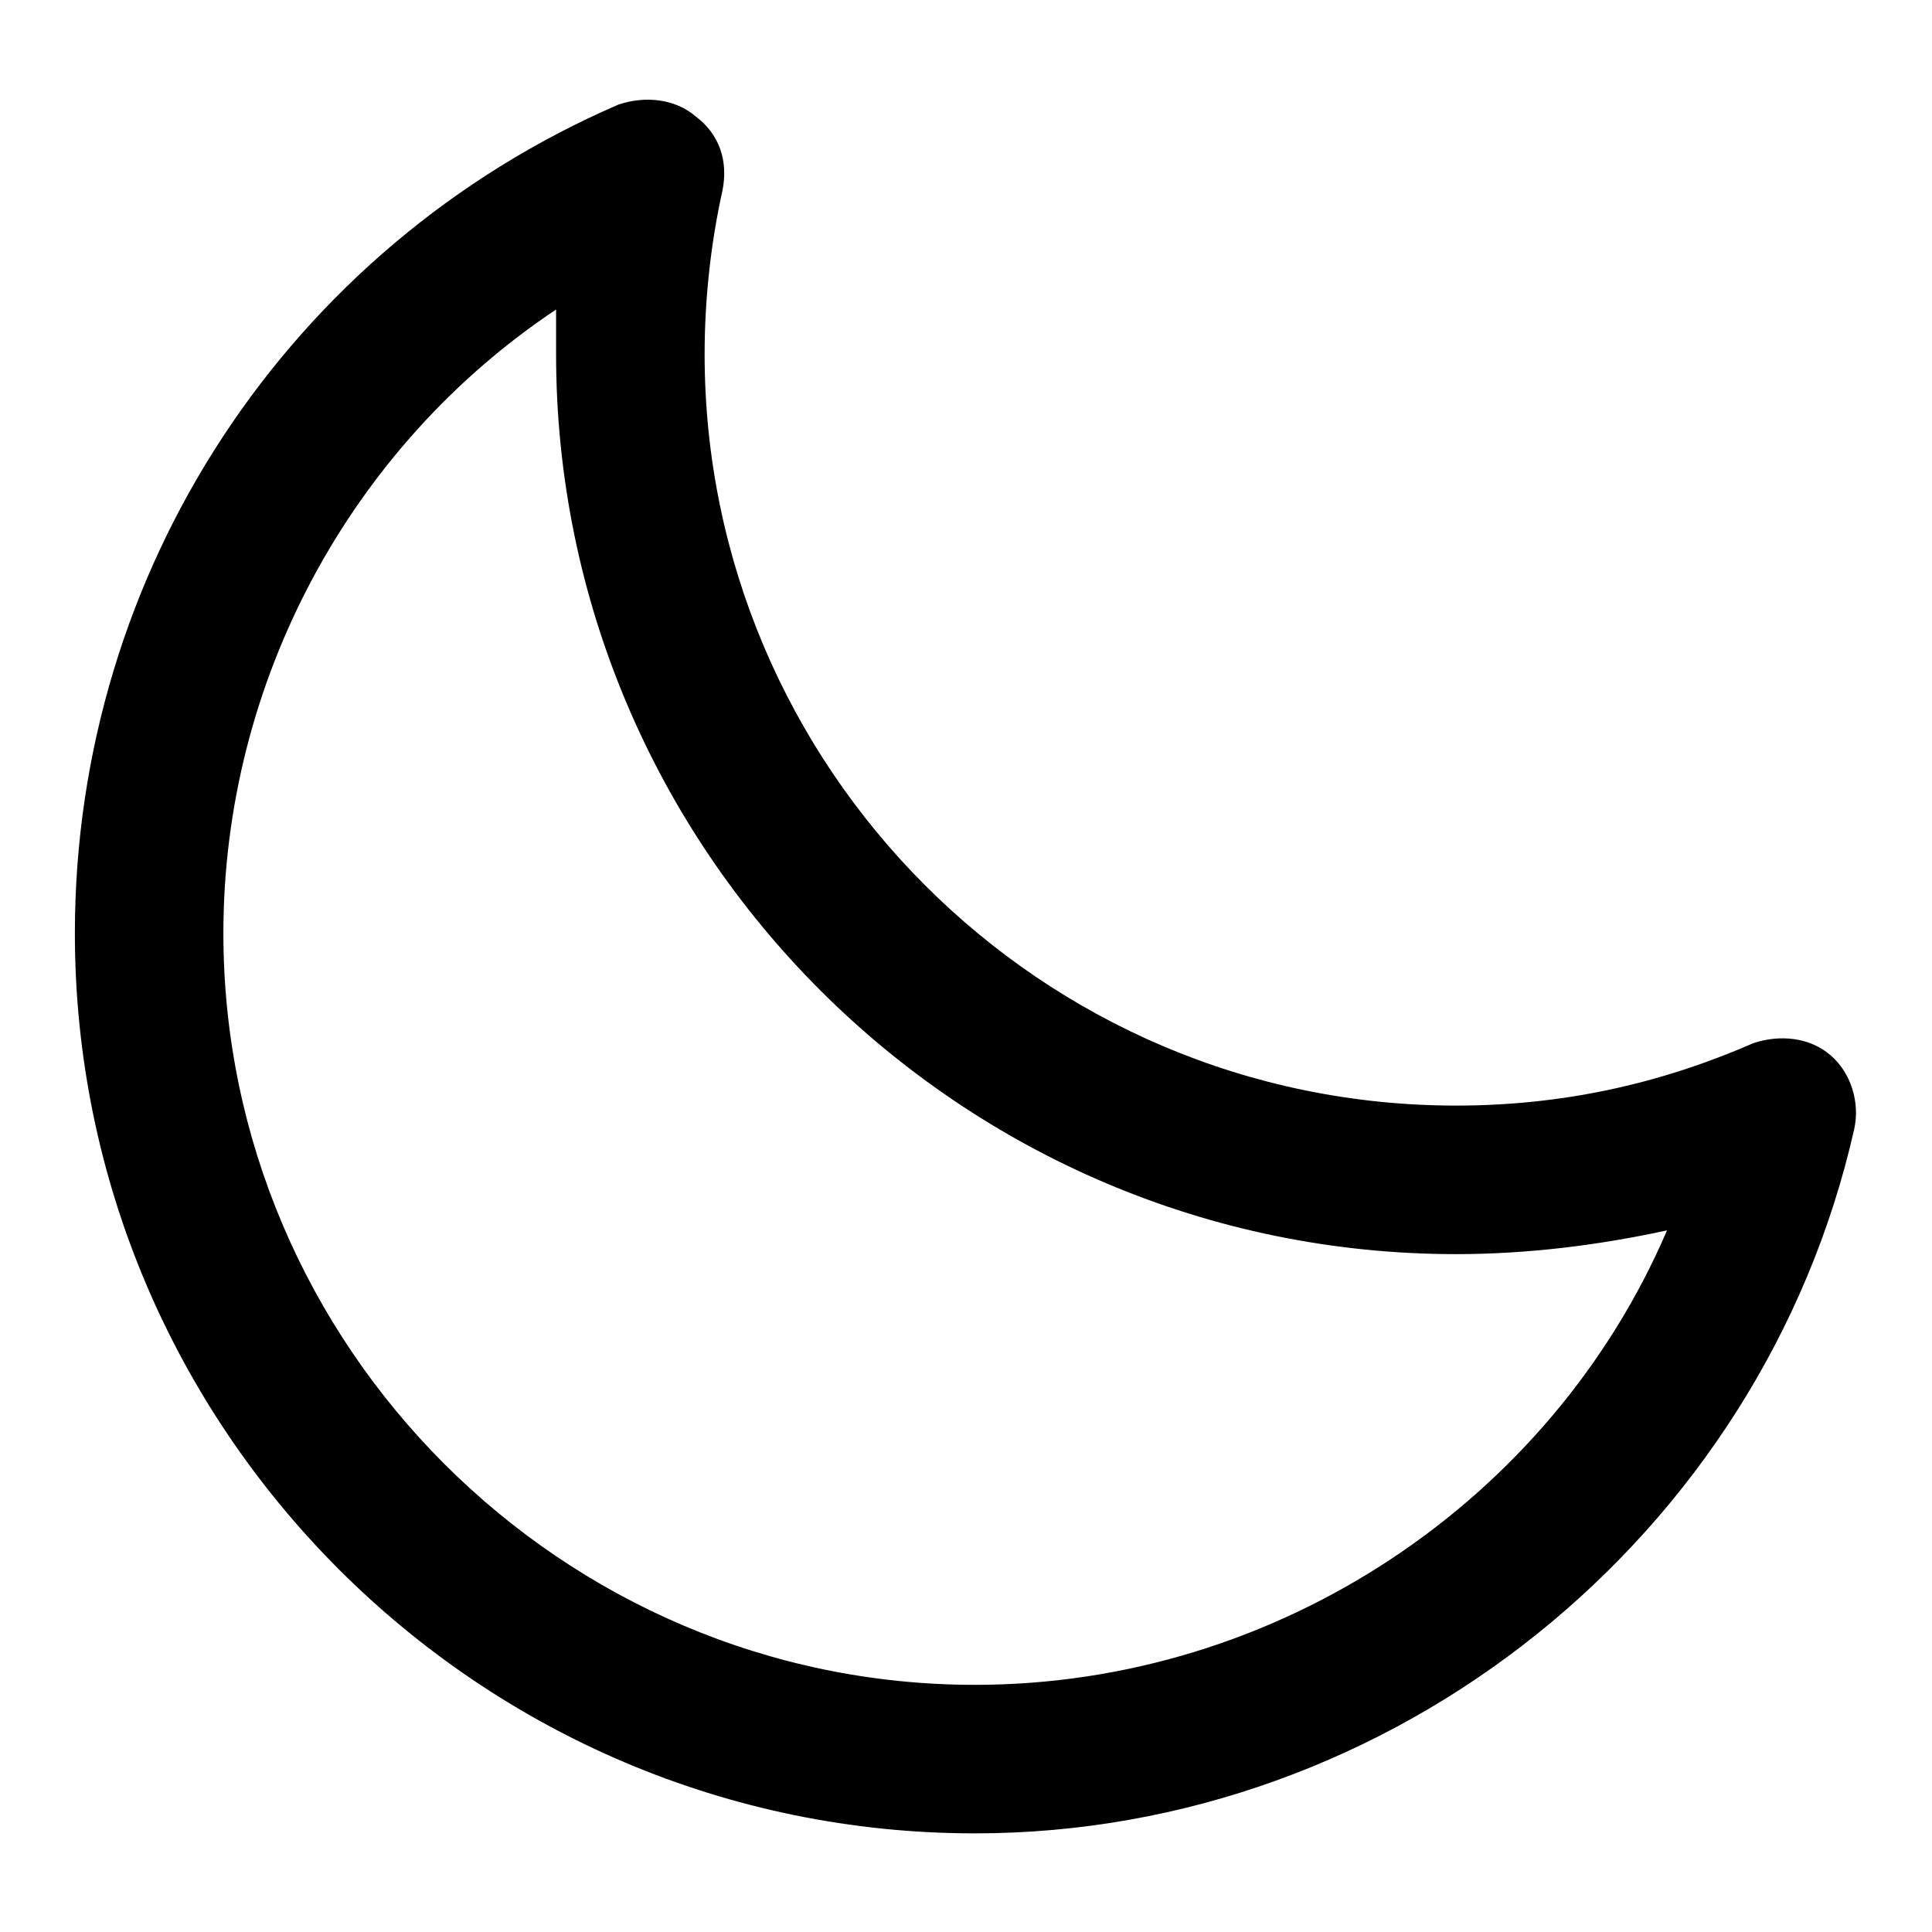
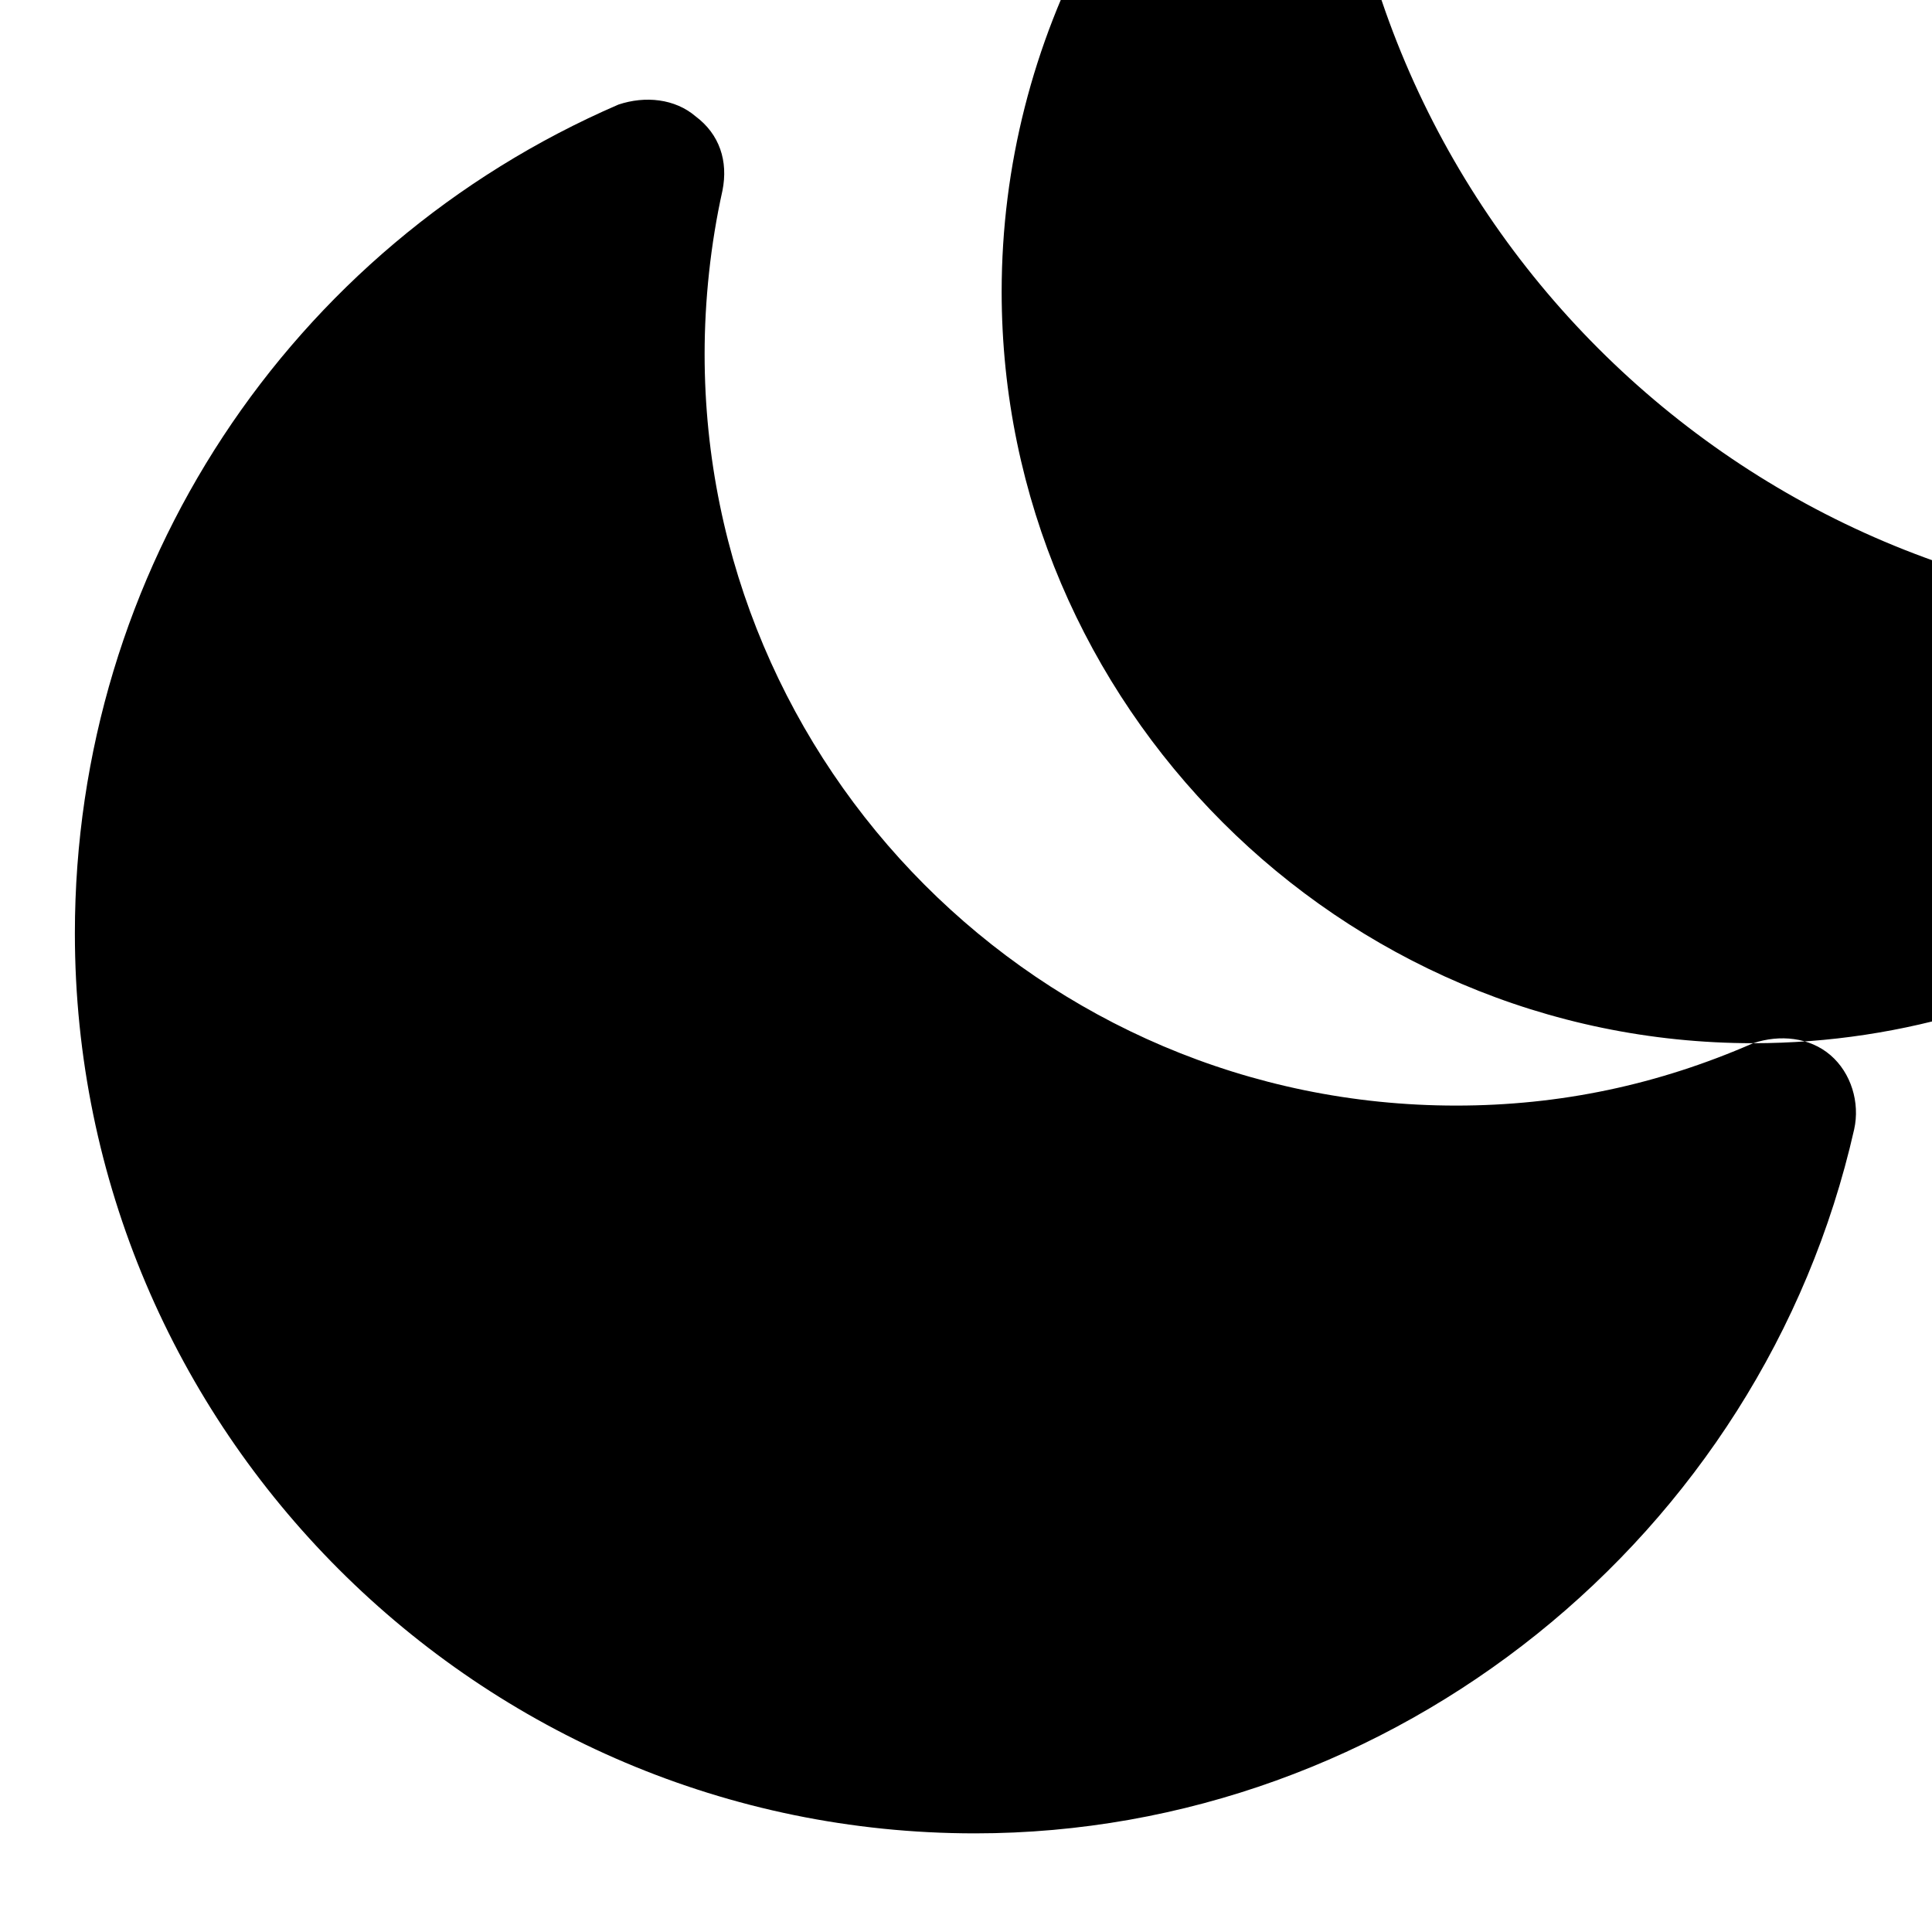
<svg xmlns="http://www.w3.org/2000/svg" fill="#000000" width="800px" height="800px" version="1.1" viewBox="144 144 512 512">
-   <path d="m608.61 420.46c-25.191 11.02-51.168 16.531-78.719 16.531-110.21 0-199.16-89.742-199.16-199.16 0-14.168 1.574-29.125 4.723-43.297 1.578-7.867-0.785-14.953-7.082-19.676-5.512-4.723-13.383-5.512-20.469-3.148-87.379 37.785-144.06 123.59-144.06 219.63 0 131.46 107.06 238.52 238.52 238.52 111 0 208.61-78.719 233.01-186.57 1.574-7.086-0.789-14.957-6.297-19.68-5.512-4.727-13.383-5.512-20.469-3.152zm-206.25 170.04c-109.42 0-199.16-89.738-199.16-199.16 0-66.914 33.852-129.1 88.168-165.31v11.809c0 131.46 107.06 238.52 238.52 238.52 18.895 0 37.785-2.363 55.891-6.297-30.703 71.633-103.12 120.44-183.42 120.44z" />
+   <path d="m608.61 420.46c-25.191 11.02-51.168 16.531-78.719 16.531-110.21 0-199.16-89.742-199.16-199.16 0-14.168 1.574-29.125 4.723-43.297 1.578-7.867-0.785-14.953-7.082-19.676-5.512-4.723-13.383-5.512-20.469-3.148-87.379 37.785-144.06 123.59-144.06 219.63 0 131.46 107.06 238.52 238.52 238.52 111 0 208.61-78.719 233.01-186.57 1.574-7.086-0.789-14.957-6.297-19.68-5.512-4.727-13.383-5.512-20.469-3.152zc-109.42 0-199.16-89.738-199.16-199.16 0-66.914 33.852-129.1 88.168-165.31v11.809c0 131.46 107.06 238.52 238.52 238.52 18.895 0 37.785-2.363 55.891-6.297-30.703 71.633-103.12 120.44-183.42 120.44z" />
</svg>